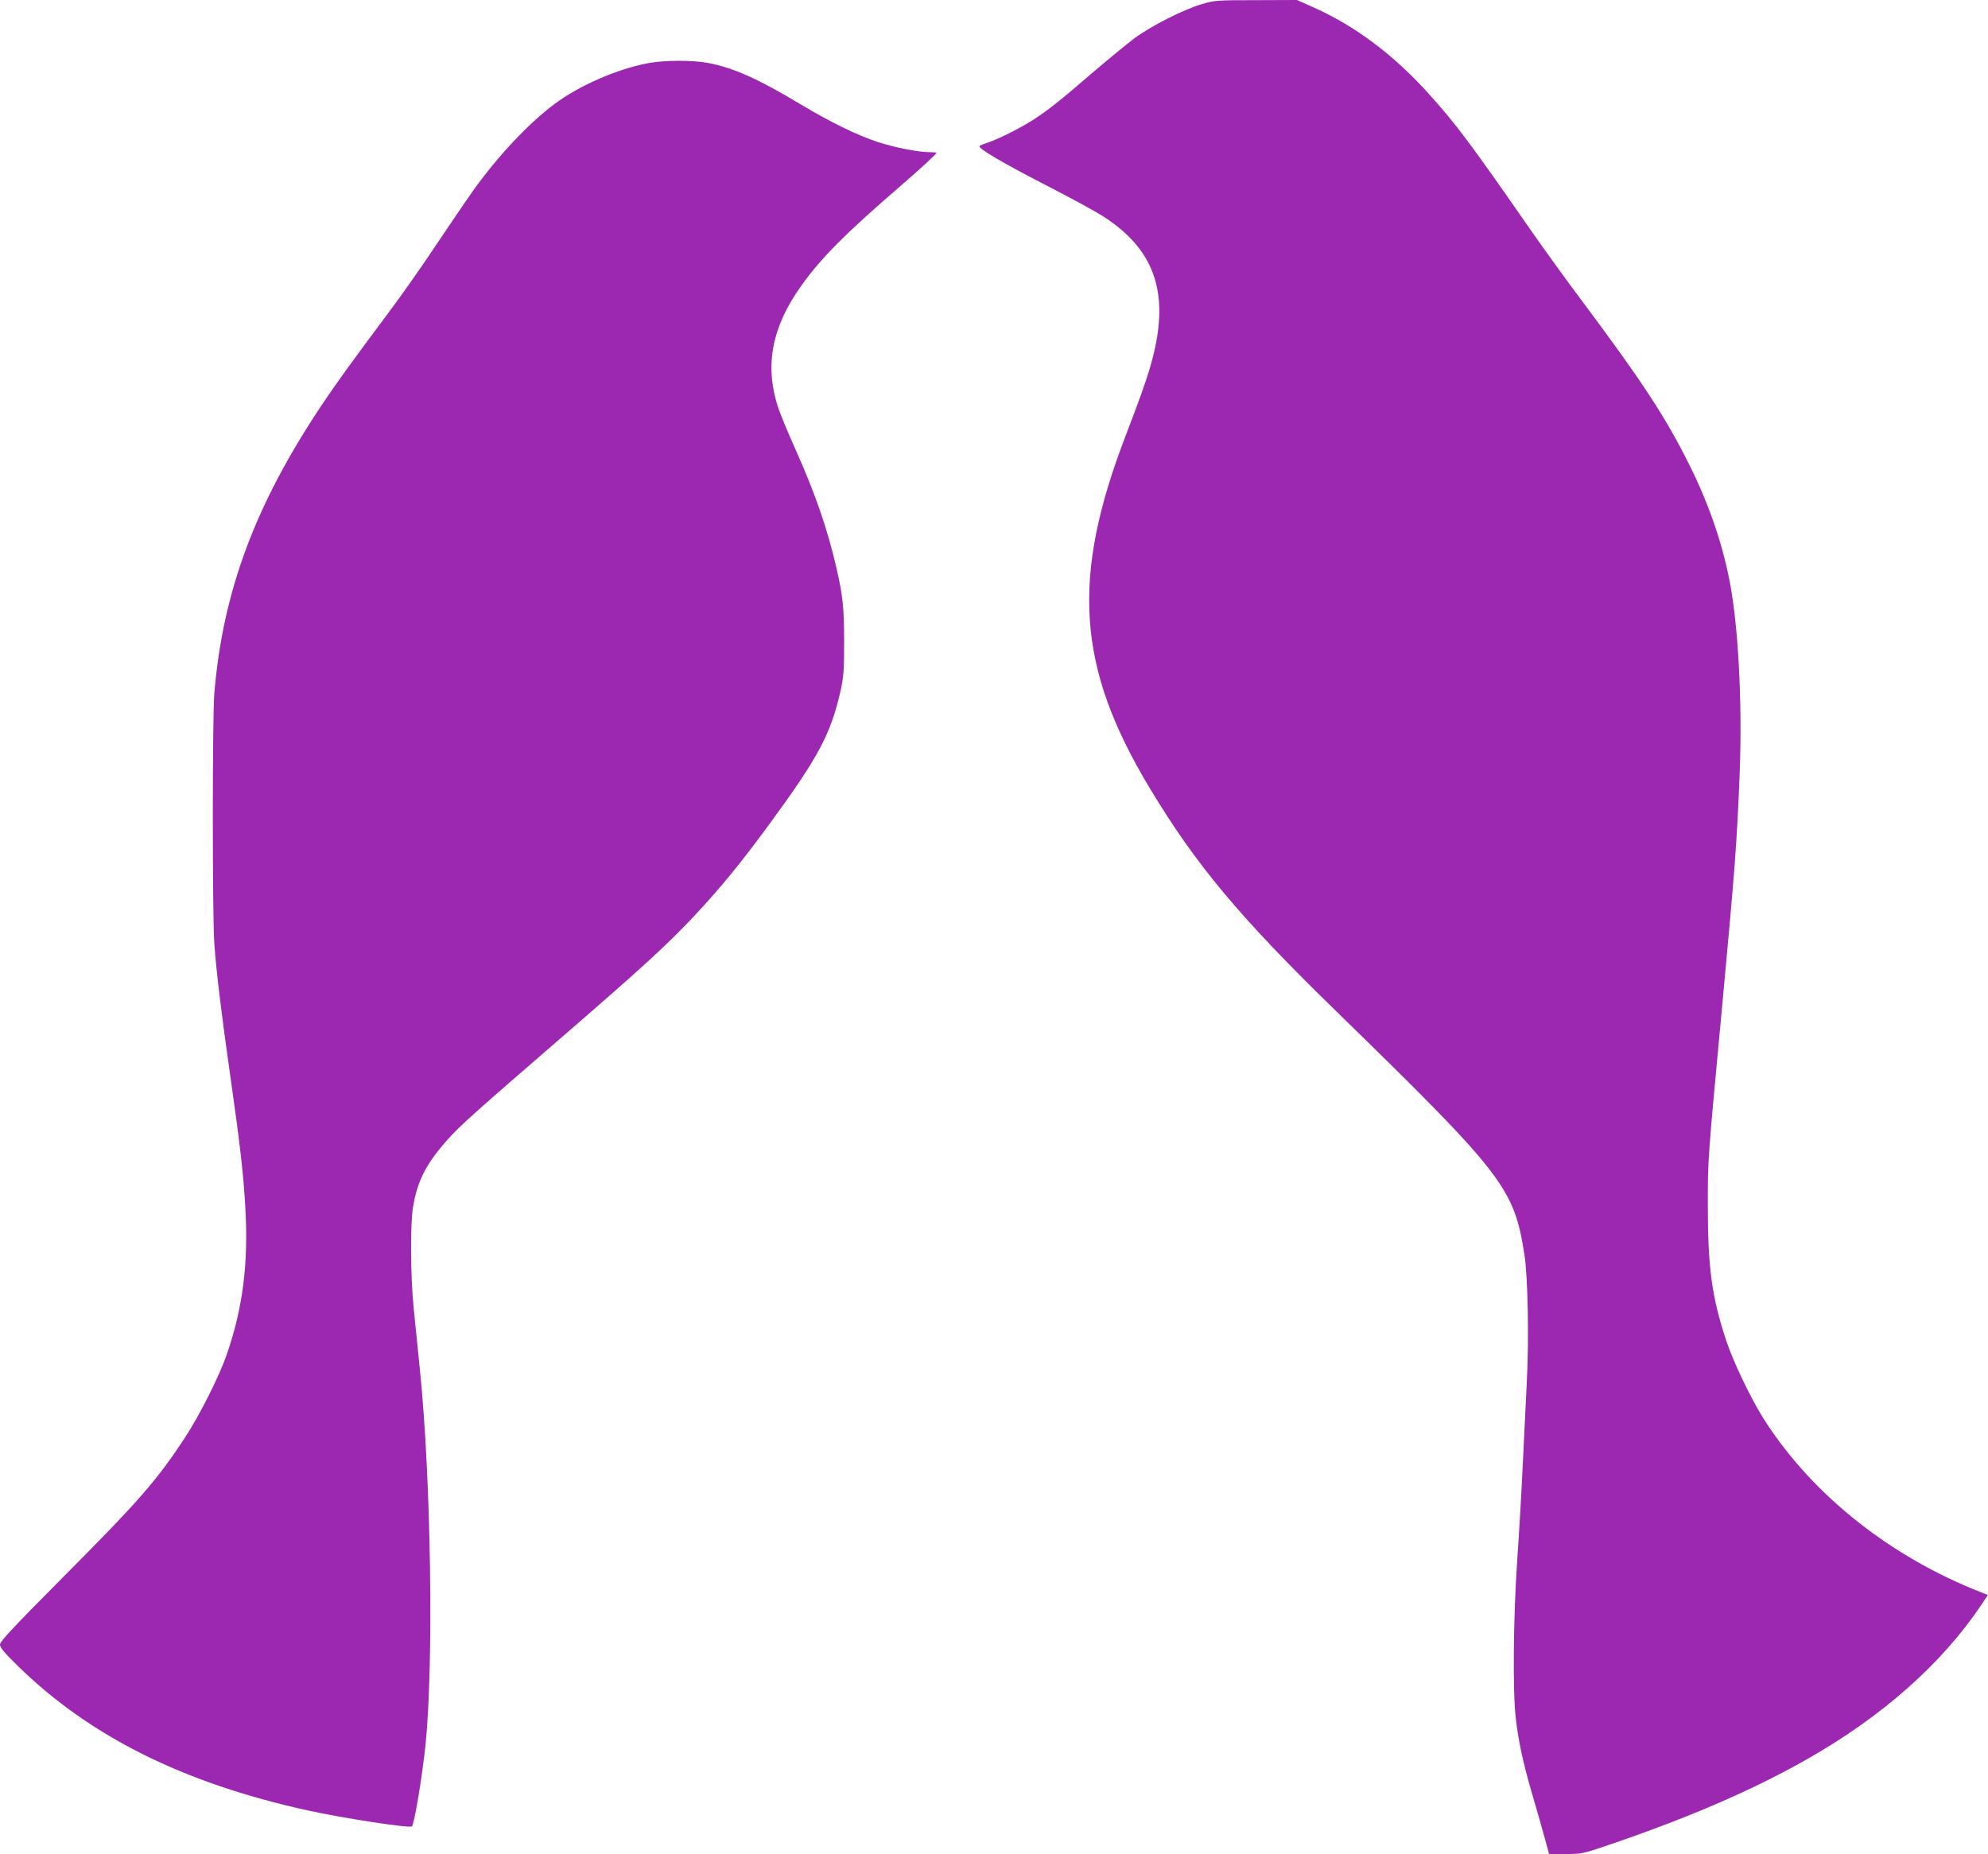
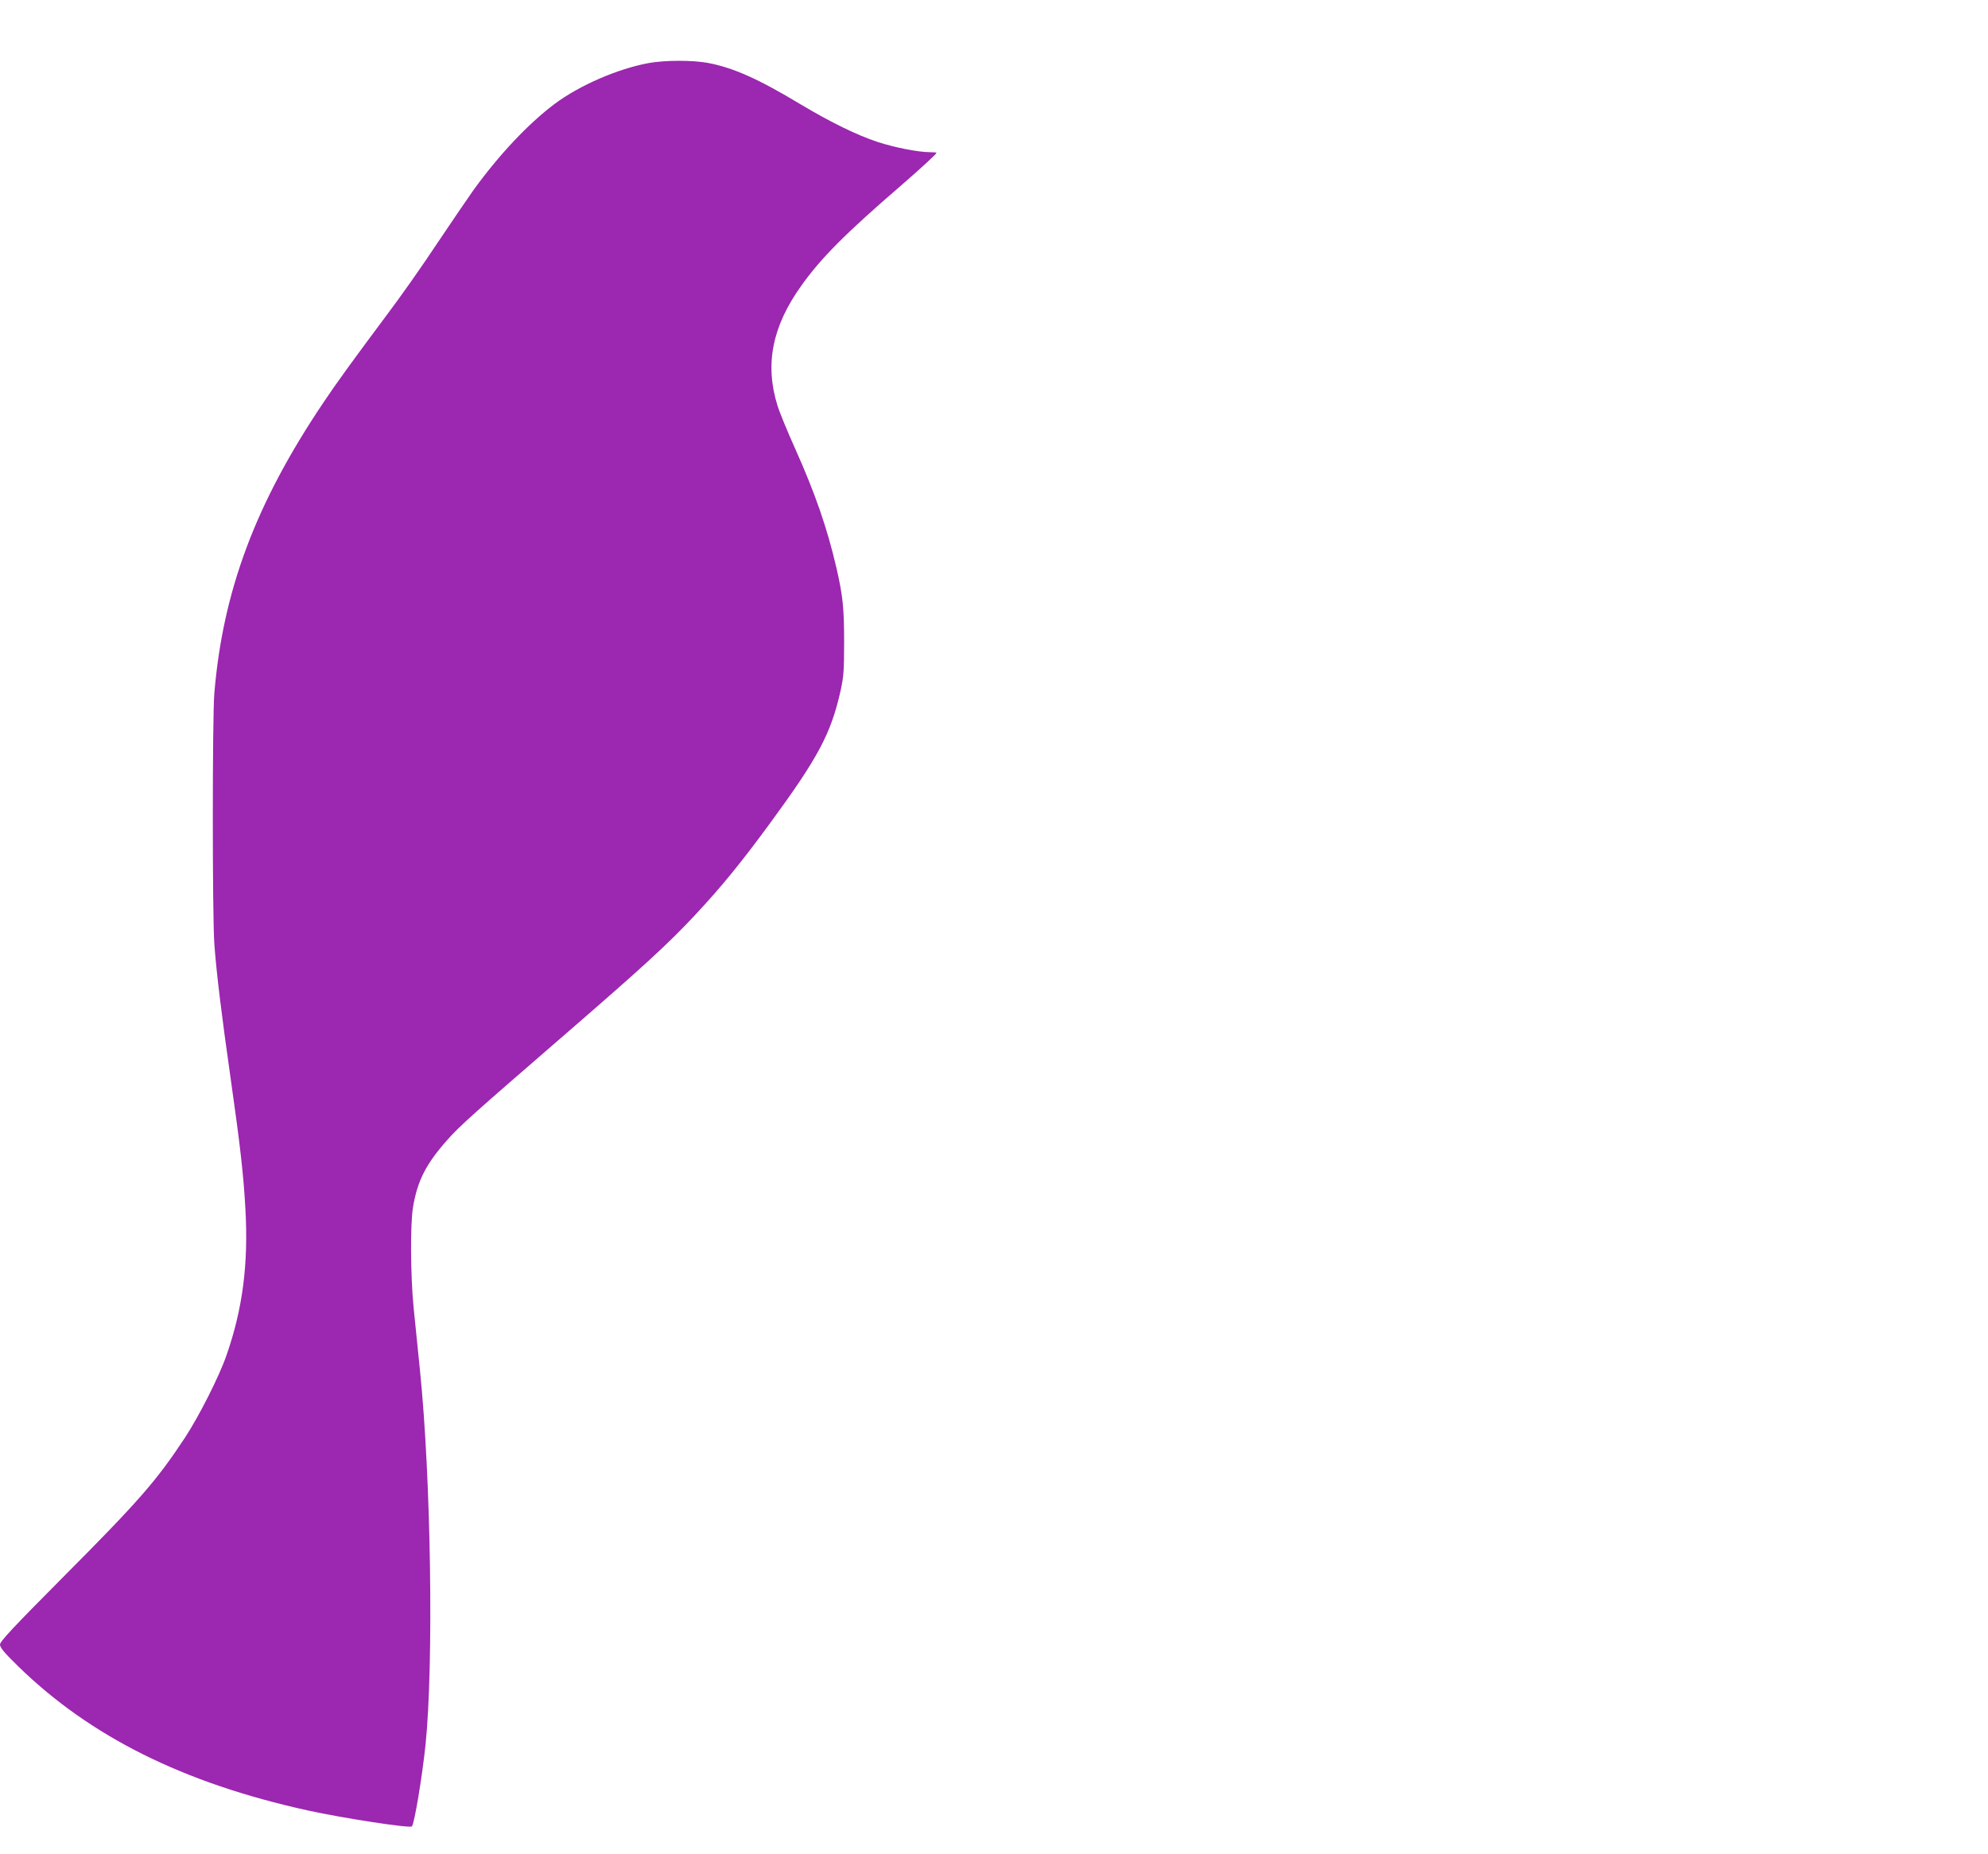
<svg xmlns="http://www.w3.org/2000/svg" version="1.0" width="1280pt" height="1194pt" viewBox="0 0 1280 1194" preserveAspectRatio="xMidYMid meet">
  <g transform="translate(0,1194) scale(0.1,-0.1)" fill="#9c27b0" stroke="none">
-     <path d="M7740 11914 c-117 -34 -327 -140 -435 -220 -49 -37 -166 -133 -260 -213 -220 -190 -292 -247 -390 -311 -85 -55 -233 -129 -300 -150 -22 -7 -44 -16 -48 -20 -15 -13 141 -105 426 -252 158 -81 327 -173 374 -204 342 -222 432 -514 298 -969 -25 -88 -75 -227 -155 -435 -355 -921 -317 -1493 150 -2271 298 -496 577 -831 1201 -1439 1083 -1056 1148 -1140 1215 -1575 21 -139 29 -535 15 -805 -6 -124 -18 -364 -26 -535 -8 -170 -24 -449 -36 -620 -25 -365 -30 -838 -10 -1015 16 -147 48 -295 105 -490 25 -85 60 -208 78 -273 l32 -117 106 0 c100 0 113 3 250 49 526 178 946 358 1300 559 486 275 871 615 1128 998 l41 62 -92 37 c-574 235 -1066 638 -1362 1115 -80 130 -186 353 -230 485 -93 280 -119 471 -119 870 0 300 -2 278 89 1250 86 923 98 1082 116 1530 18 467 -9 966 -67 1255 -50 250 -137 497 -260 743 -154 307 -301 531 -694 1057 -97 129 -238 325 -315 435 -397 572 -491 697 -662 887 -226 252 -477 441 -745 560 l-107 48 -263 -1 c-249 0 -268 -1 -348 -25z" />
    <path d="M4177 11534 c-200 -37 -445 -143 -607 -264 -169 -127 -359 -329 -522 -555 -35 -49 -141 -205 -235 -345 -93 -141 -237 -345 -320 -455 -218 -292 -332 -449 -411 -568 -436 -648 -647 -1212 -702 -1872 -13 -159 -13 -1426 0 -1613 13 -184 48 -468 105 -867 62 -435 83 -621 95 -839 20 -355 -17 -643 -121 -942 -46 -135 -177 -394 -269 -534 -182 -276 -296 -407 -787 -900 -319 -321 -403 -411 -403 -431 0 -20 28 -53 117 -140 464 -453 1064 -752 1863 -928 233 -51 658 -116 672 -103 16 17 66 317 88 527 53 524 35 1716 -36 2410 -13 132 -32 314 -41 405 -20 204 -22 535 -4 644 28 171 84 281 223 437 81 91 173 173 758 679 502 435 663 582 838 770 167 179 292 332 482 591 309 422 390 574 452 850 20 90 23 131 23 314 0 218 -8 298 -50 480 -59 254 -138 482 -265 765 -48 107 -100 232 -114 278 -83 265 -34 511 154 773 126 177 282 334 640 643 136 118 230 205 230 212 0 2 -19 4 -43 4 -74 0 -227 30 -337 66 -131 43 -302 127 -490 239 -275 166 -438 239 -603 270 -97 18 -274 18 -380 -1z" />
  </g>
</svg>